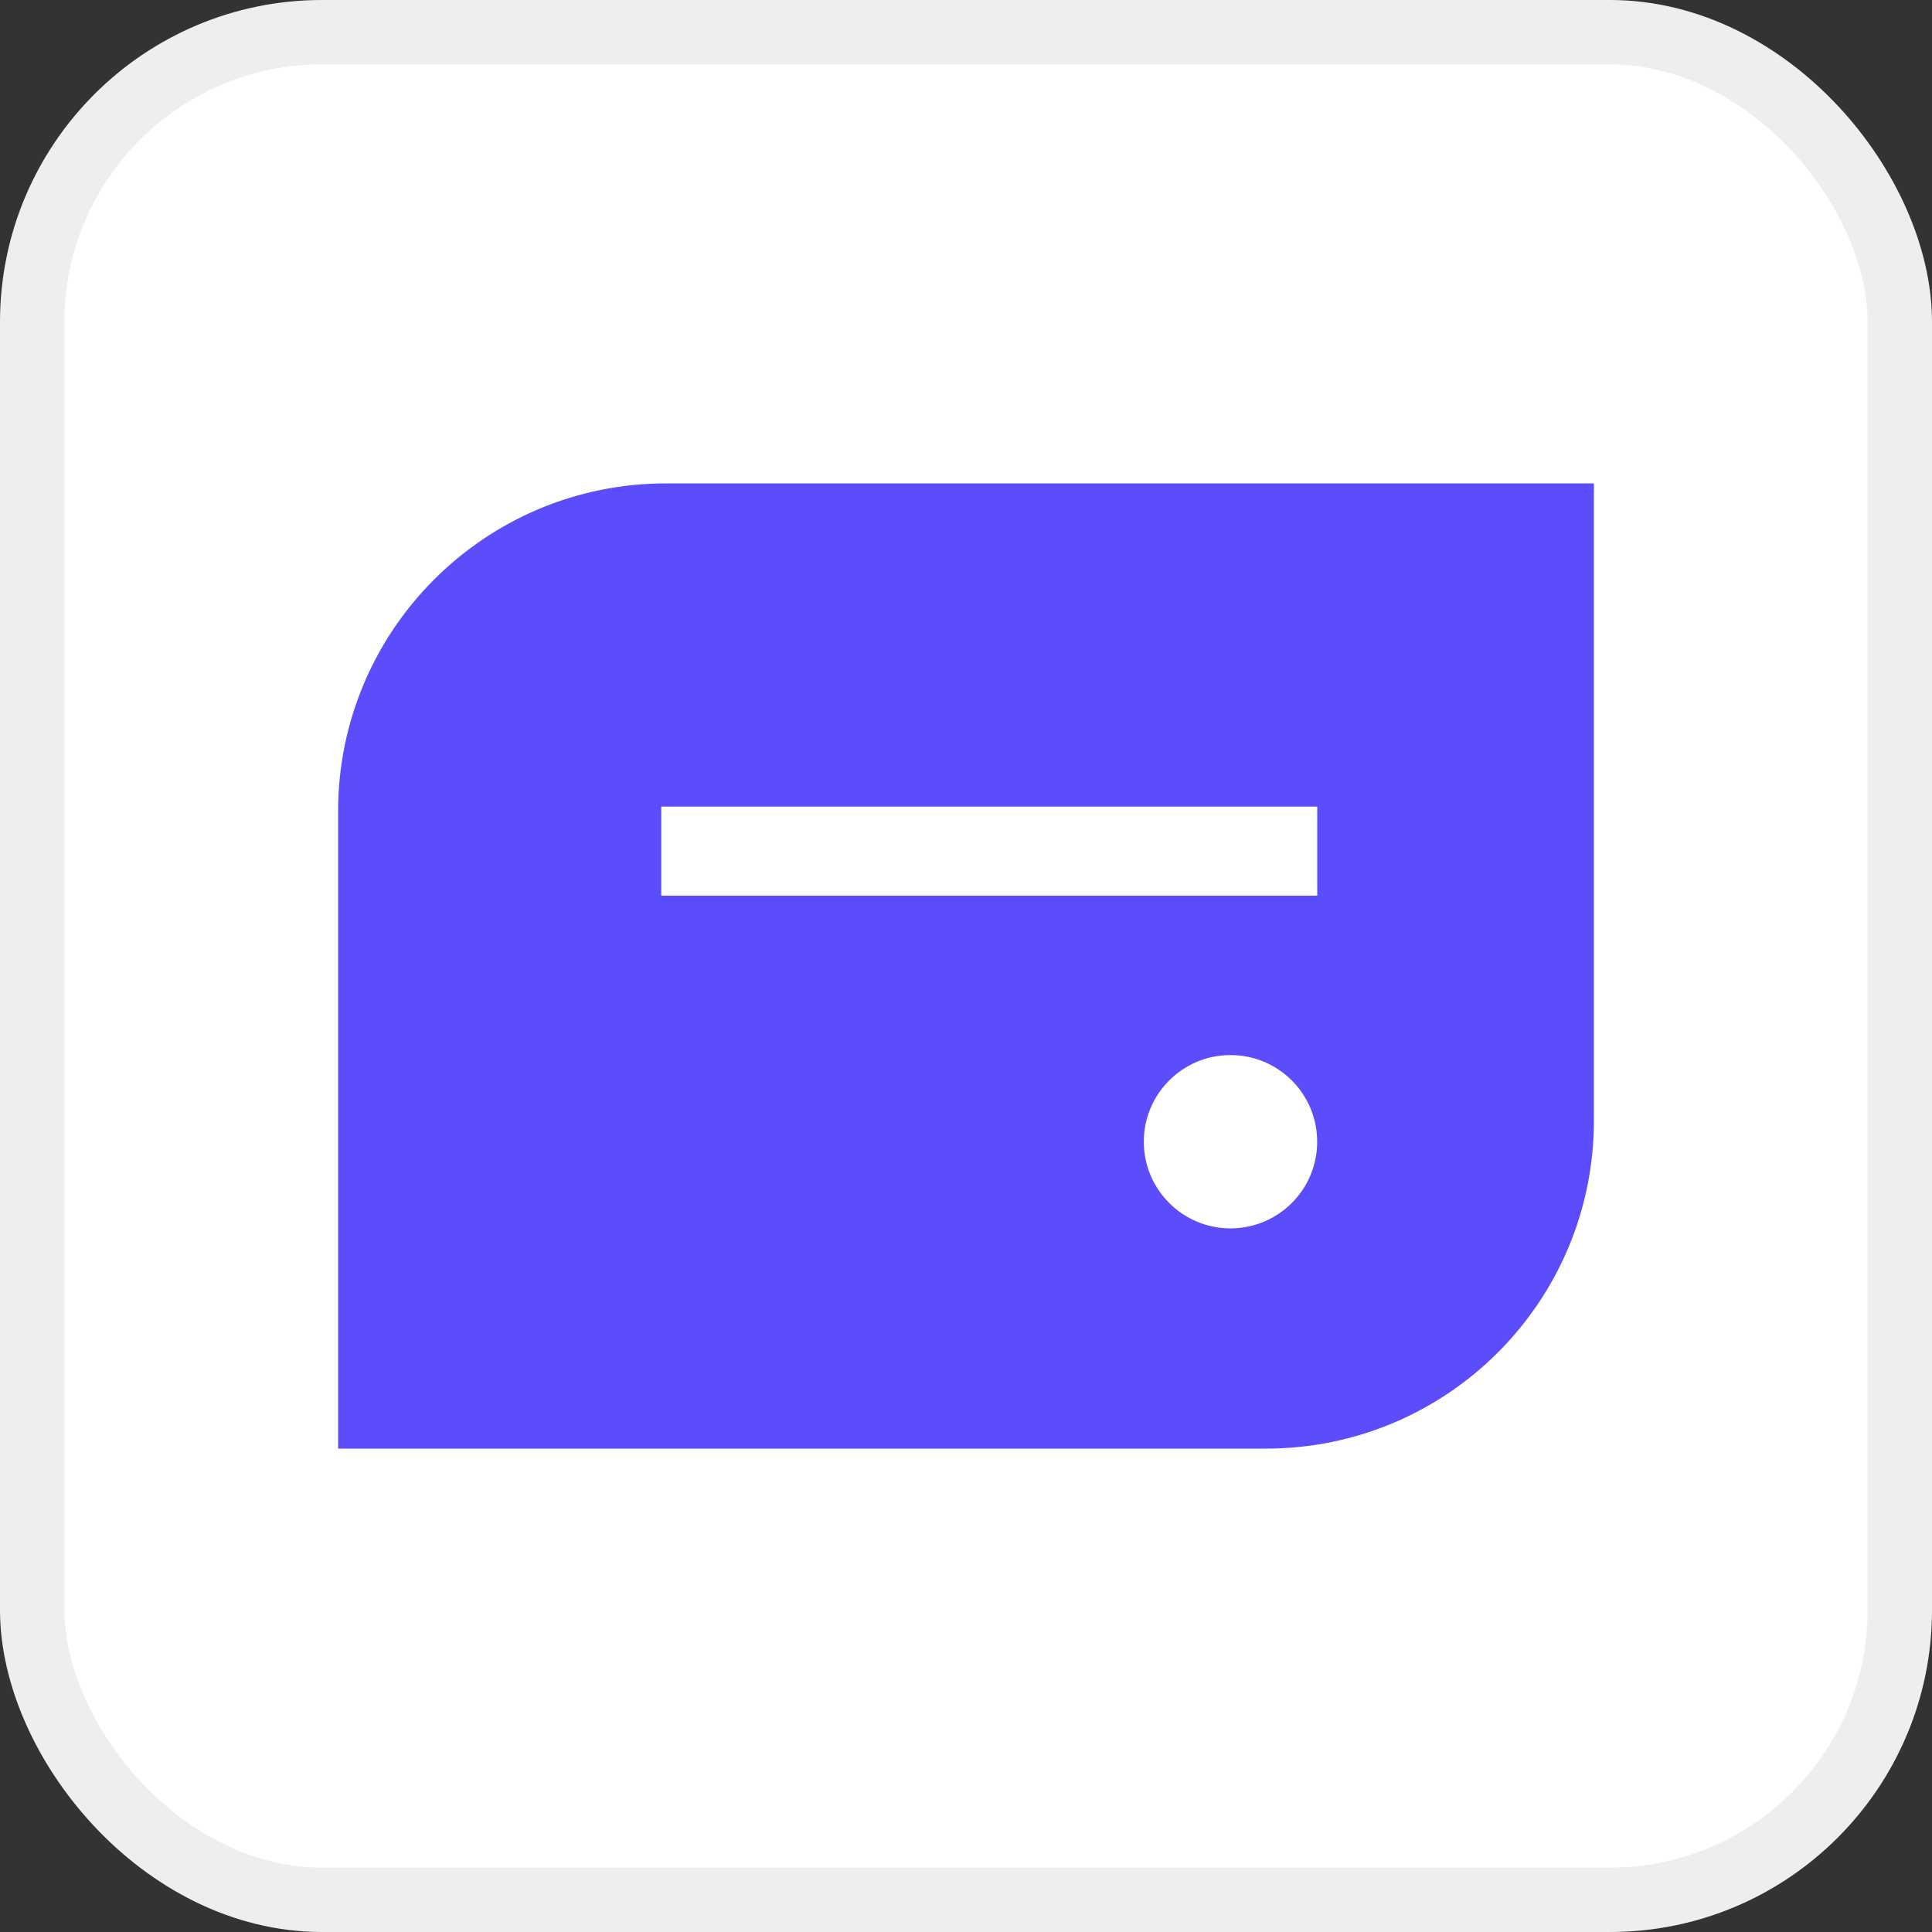
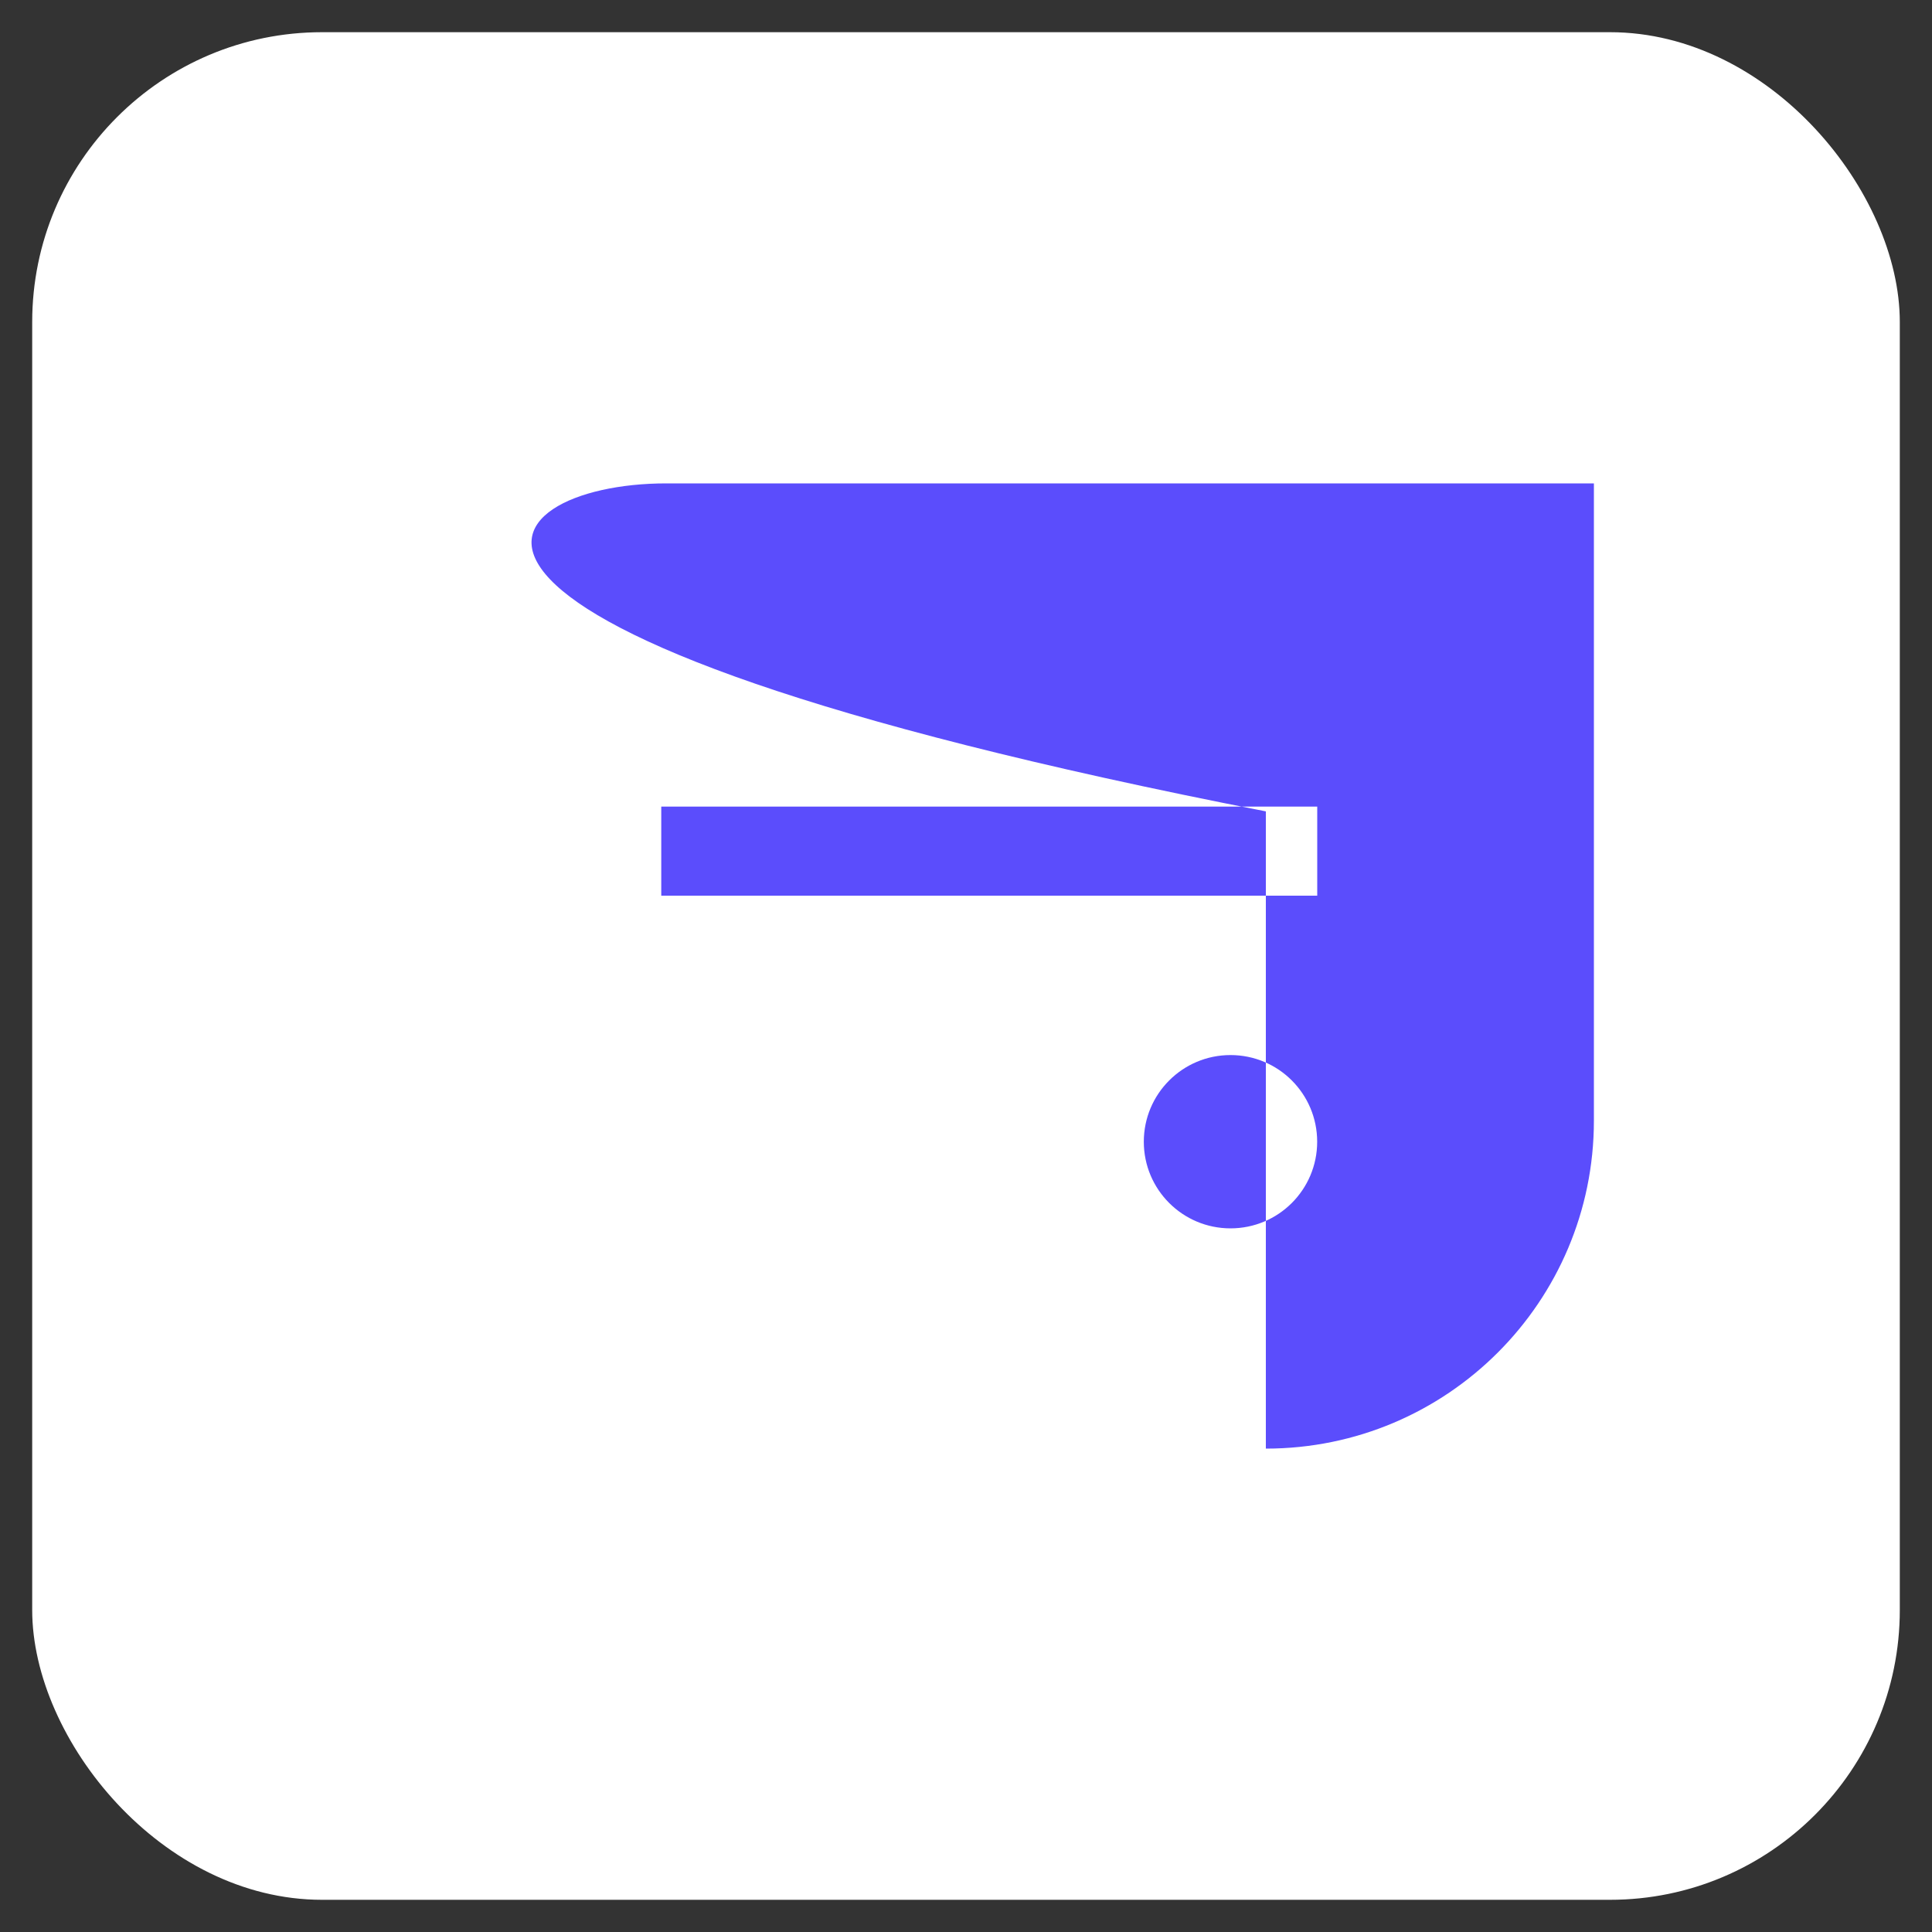
<svg xmlns="http://www.w3.org/2000/svg" width="30" height="30" viewBox="0 0 30 30" fill="none">
  <rect x="0" y="0" width="30" height="30" fill="#333333" stroke="none" />
  <rect x="0.5" y="0.5" width="29" height="29" rx="4.5" fill="white" />
-   <rect x="0.5" y="0.5" width="29" height="29" rx="4.5" stroke="#EEEEEE" />
-   <path d="M24.75 17.401C24.75 20.214 22.469 22.494 19.656 22.494H5.25V12.599C5.25 9.786 7.531 7.506 10.344 7.506H24.75V17.401ZM19.107 16.383C18.364 16.383 17.761 16.985 17.761 17.729C17.761 18.472 18.364 19.074 19.107 19.074C19.851 19.074 20.453 18.472 20.453 17.729C20.453 16.985 19.851 16.383 19.107 16.383ZM10.268 12.525V13.908H20.454V12.525H10.268Z" fill="#5B4DFC" />
+   <path d="M24.75 17.401C24.75 20.214 22.469 22.494 19.656 22.494V12.599C5.25 9.786 7.531 7.506 10.344 7.506H24.75V17.401ZM19.107 16.383C18.364 16.383 17.761 16.985 17.761 17.729C17.761 18.472 18.364 19.074 19.107 19.074C19.851 19.074 20.453 18.472 20.453 17.729C20.453 16.985 19.851 16.383 19.107 16.383ZM10.268 12.525V13.908H20.454V12.525H10.268Z" fill="#5B4DFC" />
</svg>